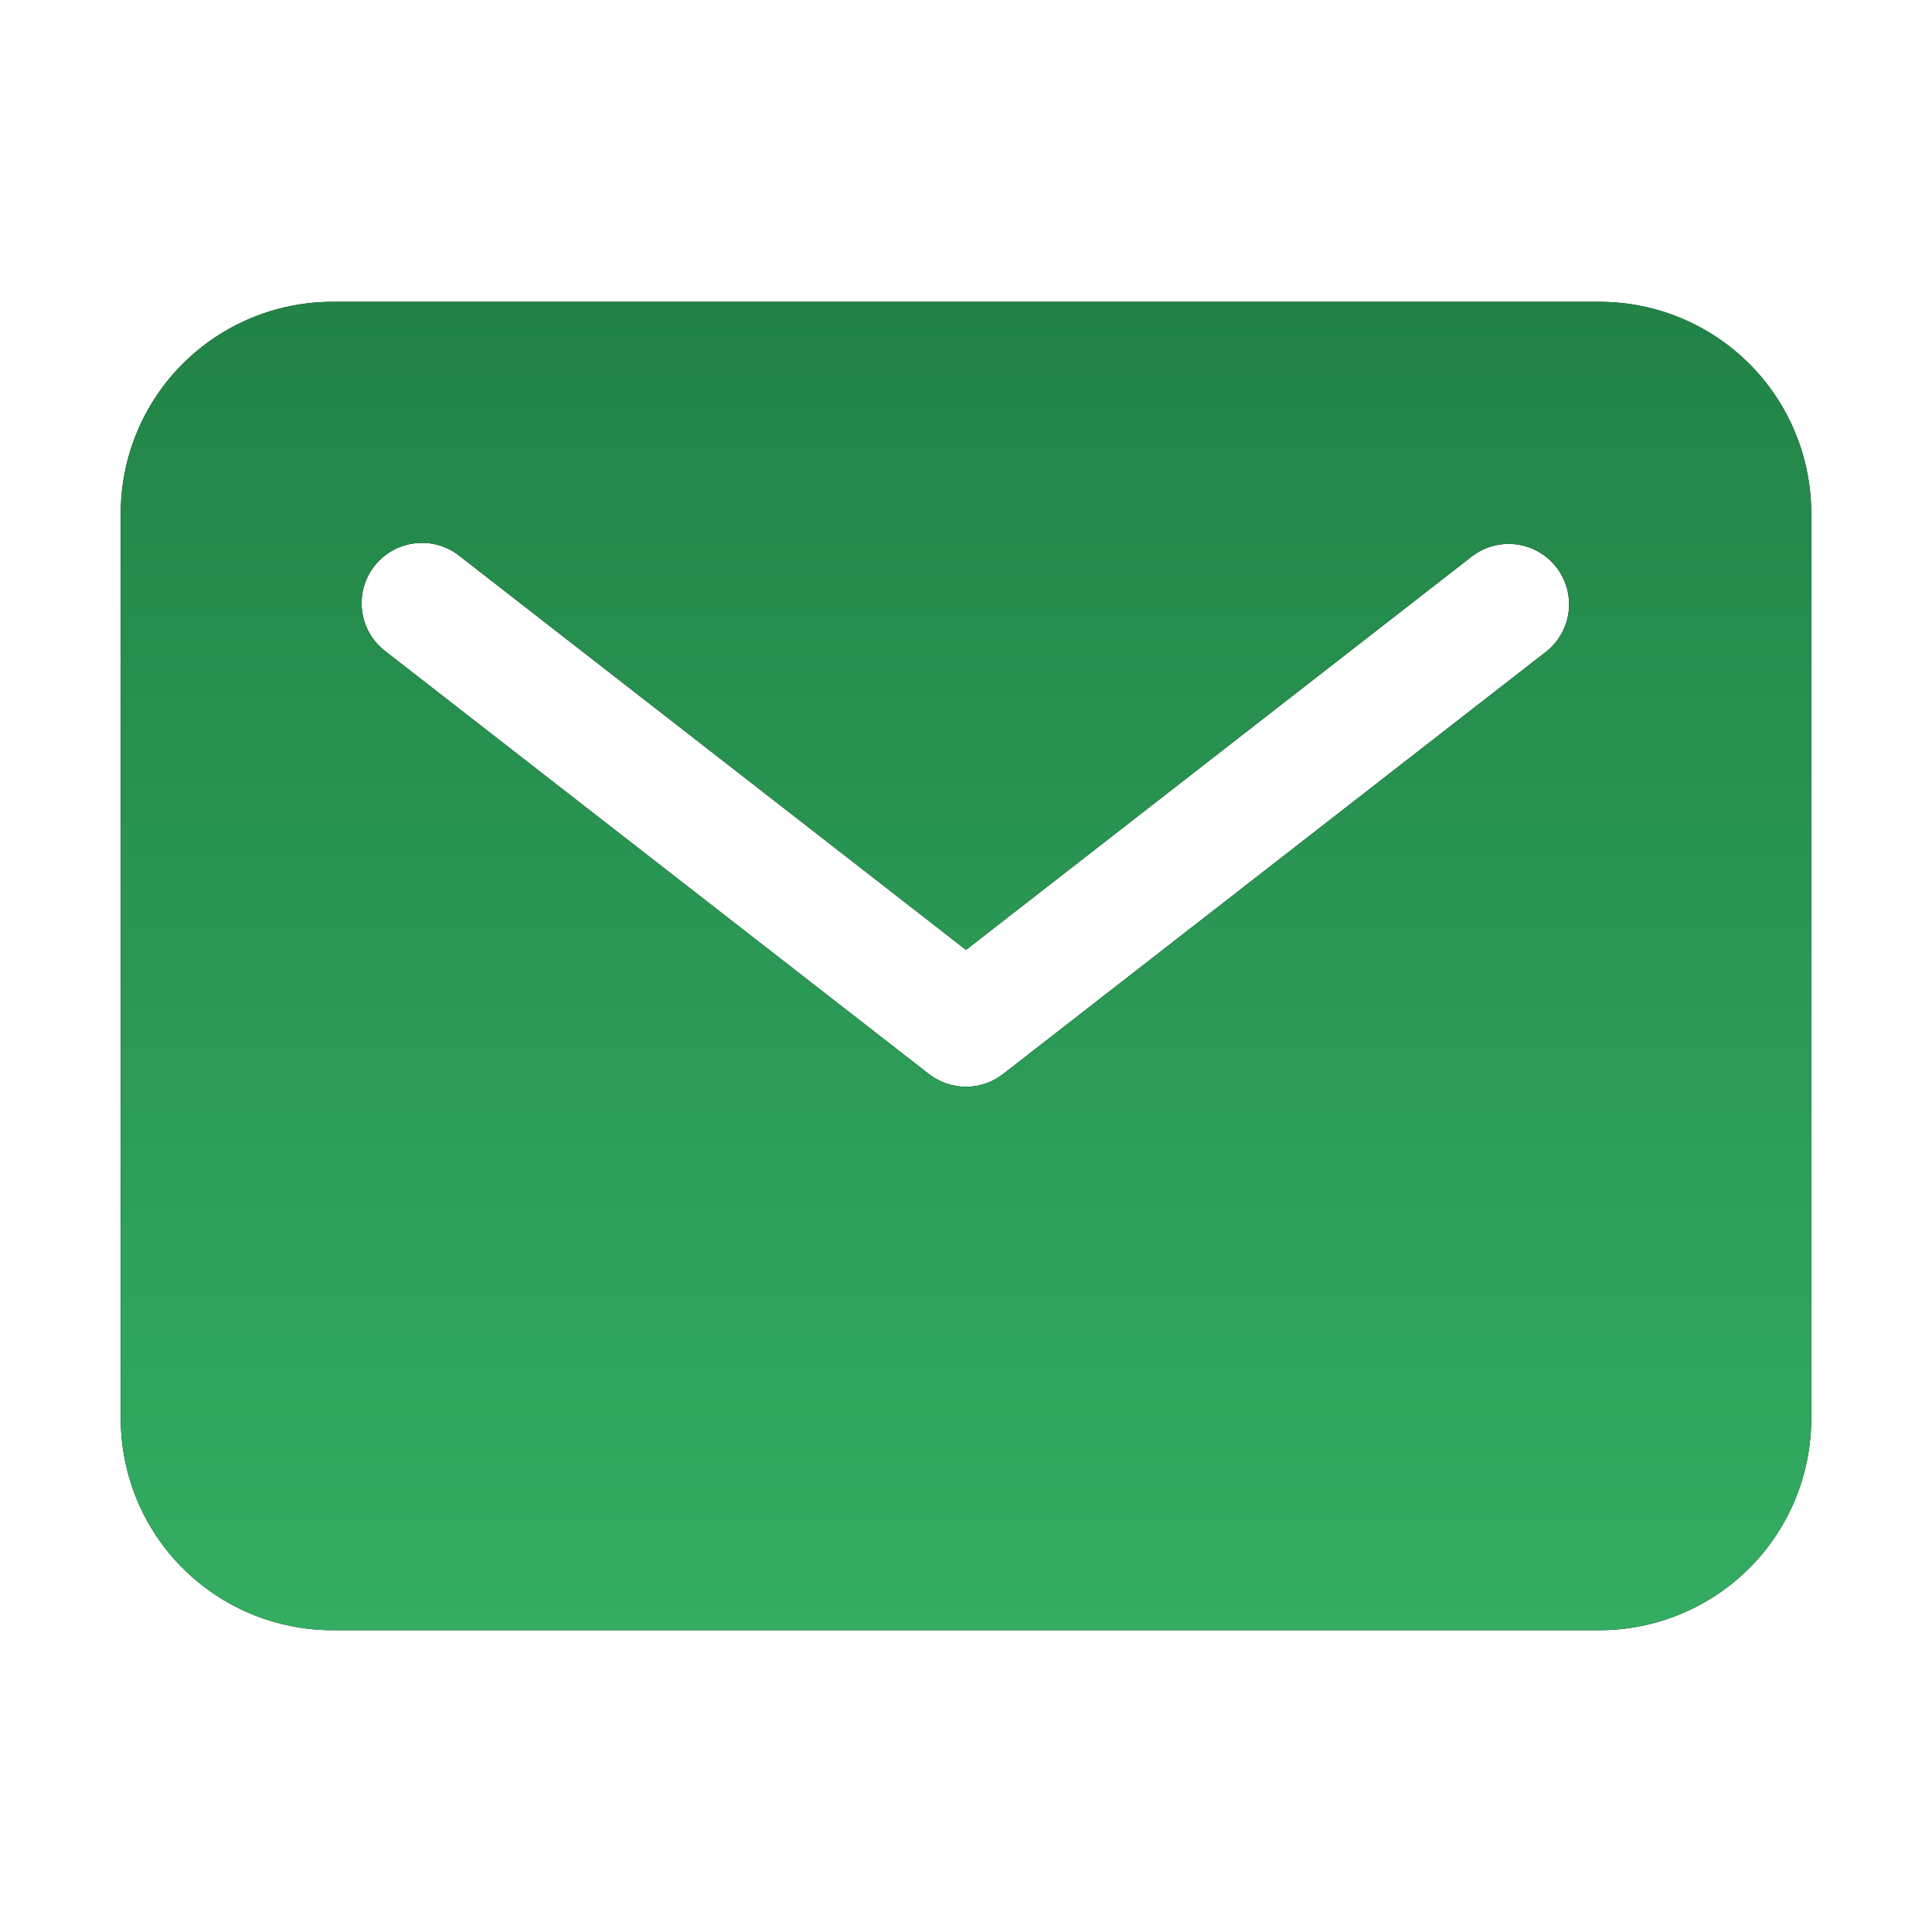
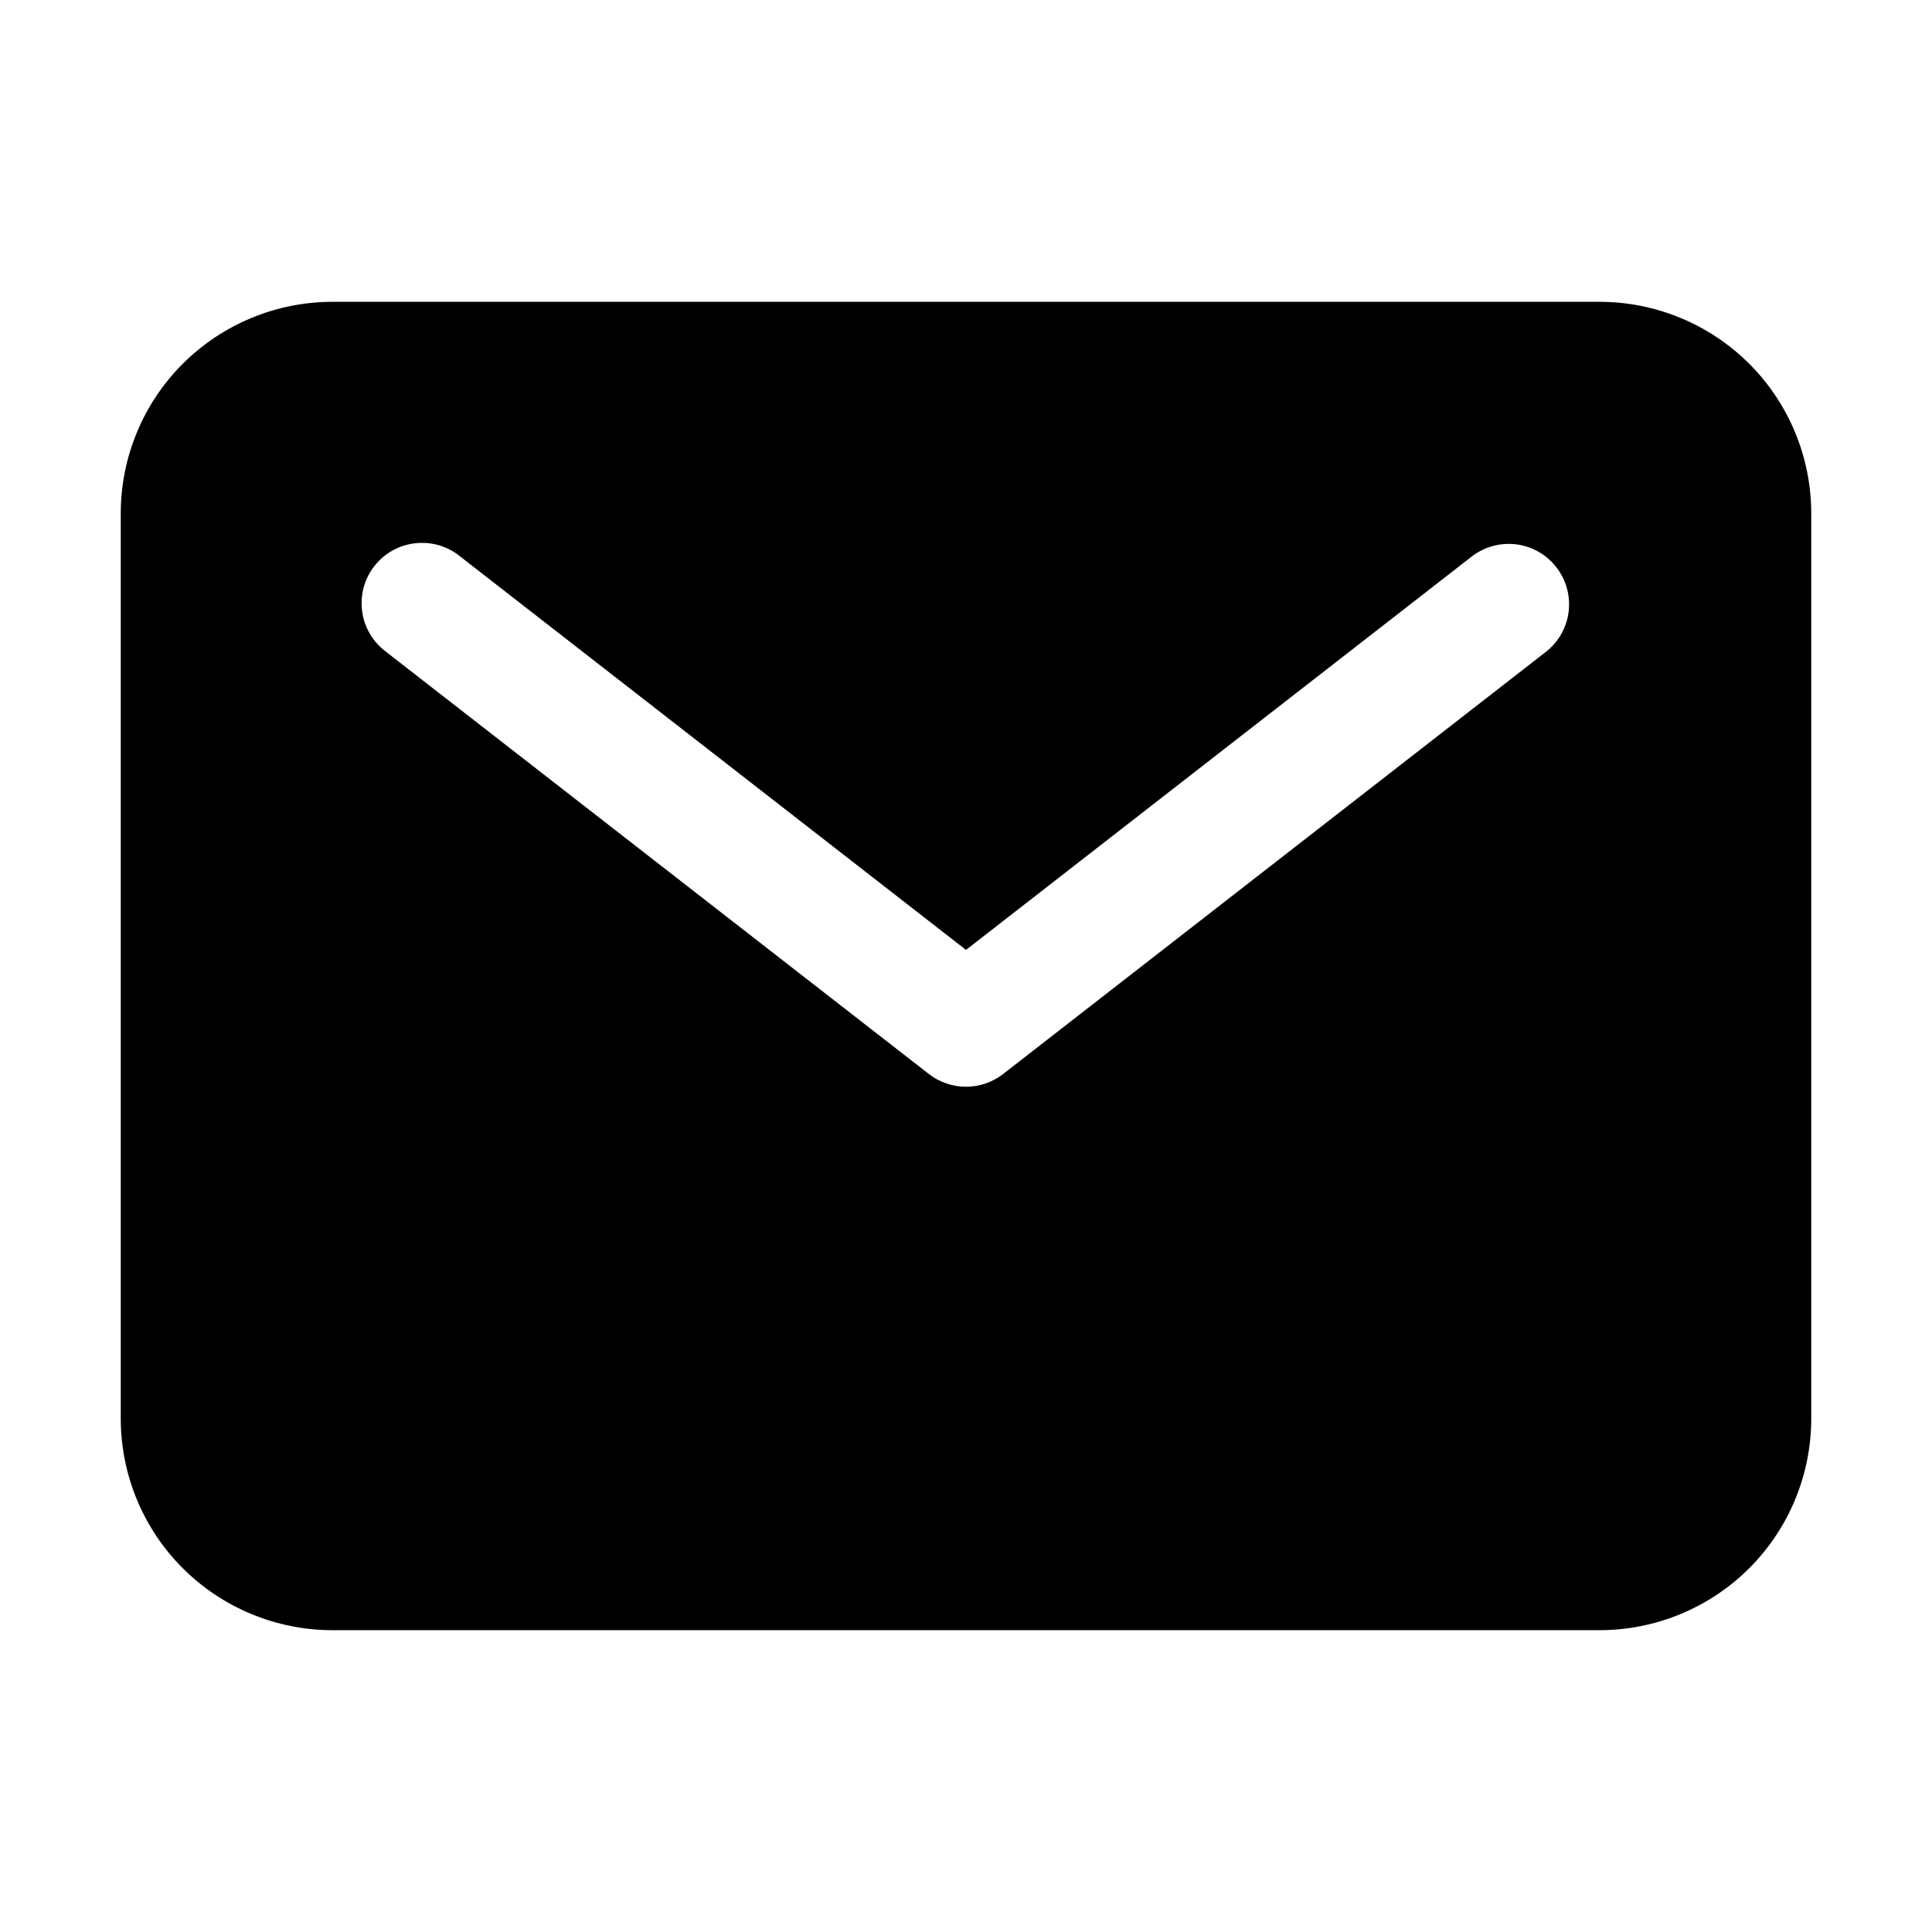
<svg xmlns="http://www.w3.org/2000/svg" width="18" height="18" viewBox="0 0 18 18" fill="none">
  <path d="M14.906 2.812H3.094C2.572 2.813 2.071 3.021 1.702 3.39C1.333 3.759 1.126 4.259 1.125 4.781V13.219C1.126 13.741 1.333 14.241 1.702 14.61C2.071 14.979 2.572 15.187 3.094 15.188H14.906C15.428 15.187 15.929 14.979 16.298 14.61C16.667 14.241 16.874 13.741 16.875 13.219V4.781C16.874 4.259 16.667 3.759 16.298 3.39C15.929 3.021 15.428 2.813 14.906 2.812ZM14.408 6.069L9.345 10.007C9.247 10.083 9.125 10.125 9 10.125C8.875 10.125 8.753 10.083 8.655 10.007L3.592 6.069C3.533 6.024 3.483 5.968 3.445 5.903C3.408 5.839 3.383 5.768 3.374 5.694C3.364 5.62 3.369 5.545 3.388 5.473C3.408 5.401 3.441 5.334 3.487 5.275C3.533 5.216 3.59 5.167 3.655 5.13C3.72 5.094 3.791 5.07 3.865 5.062C3.939 5.053 4.014 5.059 4.086 5.079C4.158 5.1 4.225 5.134 4.283 5.181L9 8.85L13.717 5.181C13.835 5.092 13.983 5.053 14.13 5.072C14.277 5.092 14.41 5.168 14.5 5.285C14.591 5.401 14.632 5.549 14.615 5.696C14.598 5.843 14.523 5.977 14.408 6.069Z" fill="black" />
-   <path d="M14.906 2.812H3.094C2.572 2.813 2.071 3.021 1.702 3.39C1.333 3.759 1.126 4.259 1.125 4.781V13.219C1.126 13.741 1.333 14.241 1.702 14.61C2.071 14.979 2.572 15.187 3.094 15.188H14.906C15.428 15.187 15.929 14.979 16.298 14.61C16.667 14.241 16.874 13.741 16.875 13.219V4.781C16.874 4.259 16.667 3.759 16.298 3.39C15.929 3.021 15.428 2.813 14.906 2.812ZM14.408 6.069L9.345 10.007C9.247 10.083 9.125 10.125 9 10.125C8.875 10.125 8.753 10.083 8.655 10.007L3.592 6.069C3.533 6.024 3.483 5.968 3.445 5.903C3.408 5.839 3.383 5.768 3.374 5.694C3.364 5.62 3.369 5.545 3.388 5.473C3.408 5.401 3.441 5.334 3.487 5.275C3.533 5.216 3.59 5.167 3.655 5.13C3.72 5.094 3.791 5.07 3.865 5.062C3.939 5.053 4.014 5.059 4.086 5.079C4.158 5.1 4.225 5.134 4.283 5.181L9 8.85L13.717 5.181C13.835 5.092 13.983 5.053 14.13 5.072C14.277 5.092 14.41 5.168 14.5 5.285C14.591 5.401 14.632 5.549 14.615 5.696C14.598 5.843 14.523 5.977 14.408 6.069Z" fill="url(#paint0_linear_1942_586)" />
  <defs>
    <linearGradient id="paint0_linear_1942_586" x1="9" y1="2.812" x2="9" y2="15.188" gradientUnits="userSpaceOnUse">
      <stop stop-color="#218346" />
      <stop offset="1" stop-color="#33AD62" />
    </linearGradient>
  </defs>
</svg>